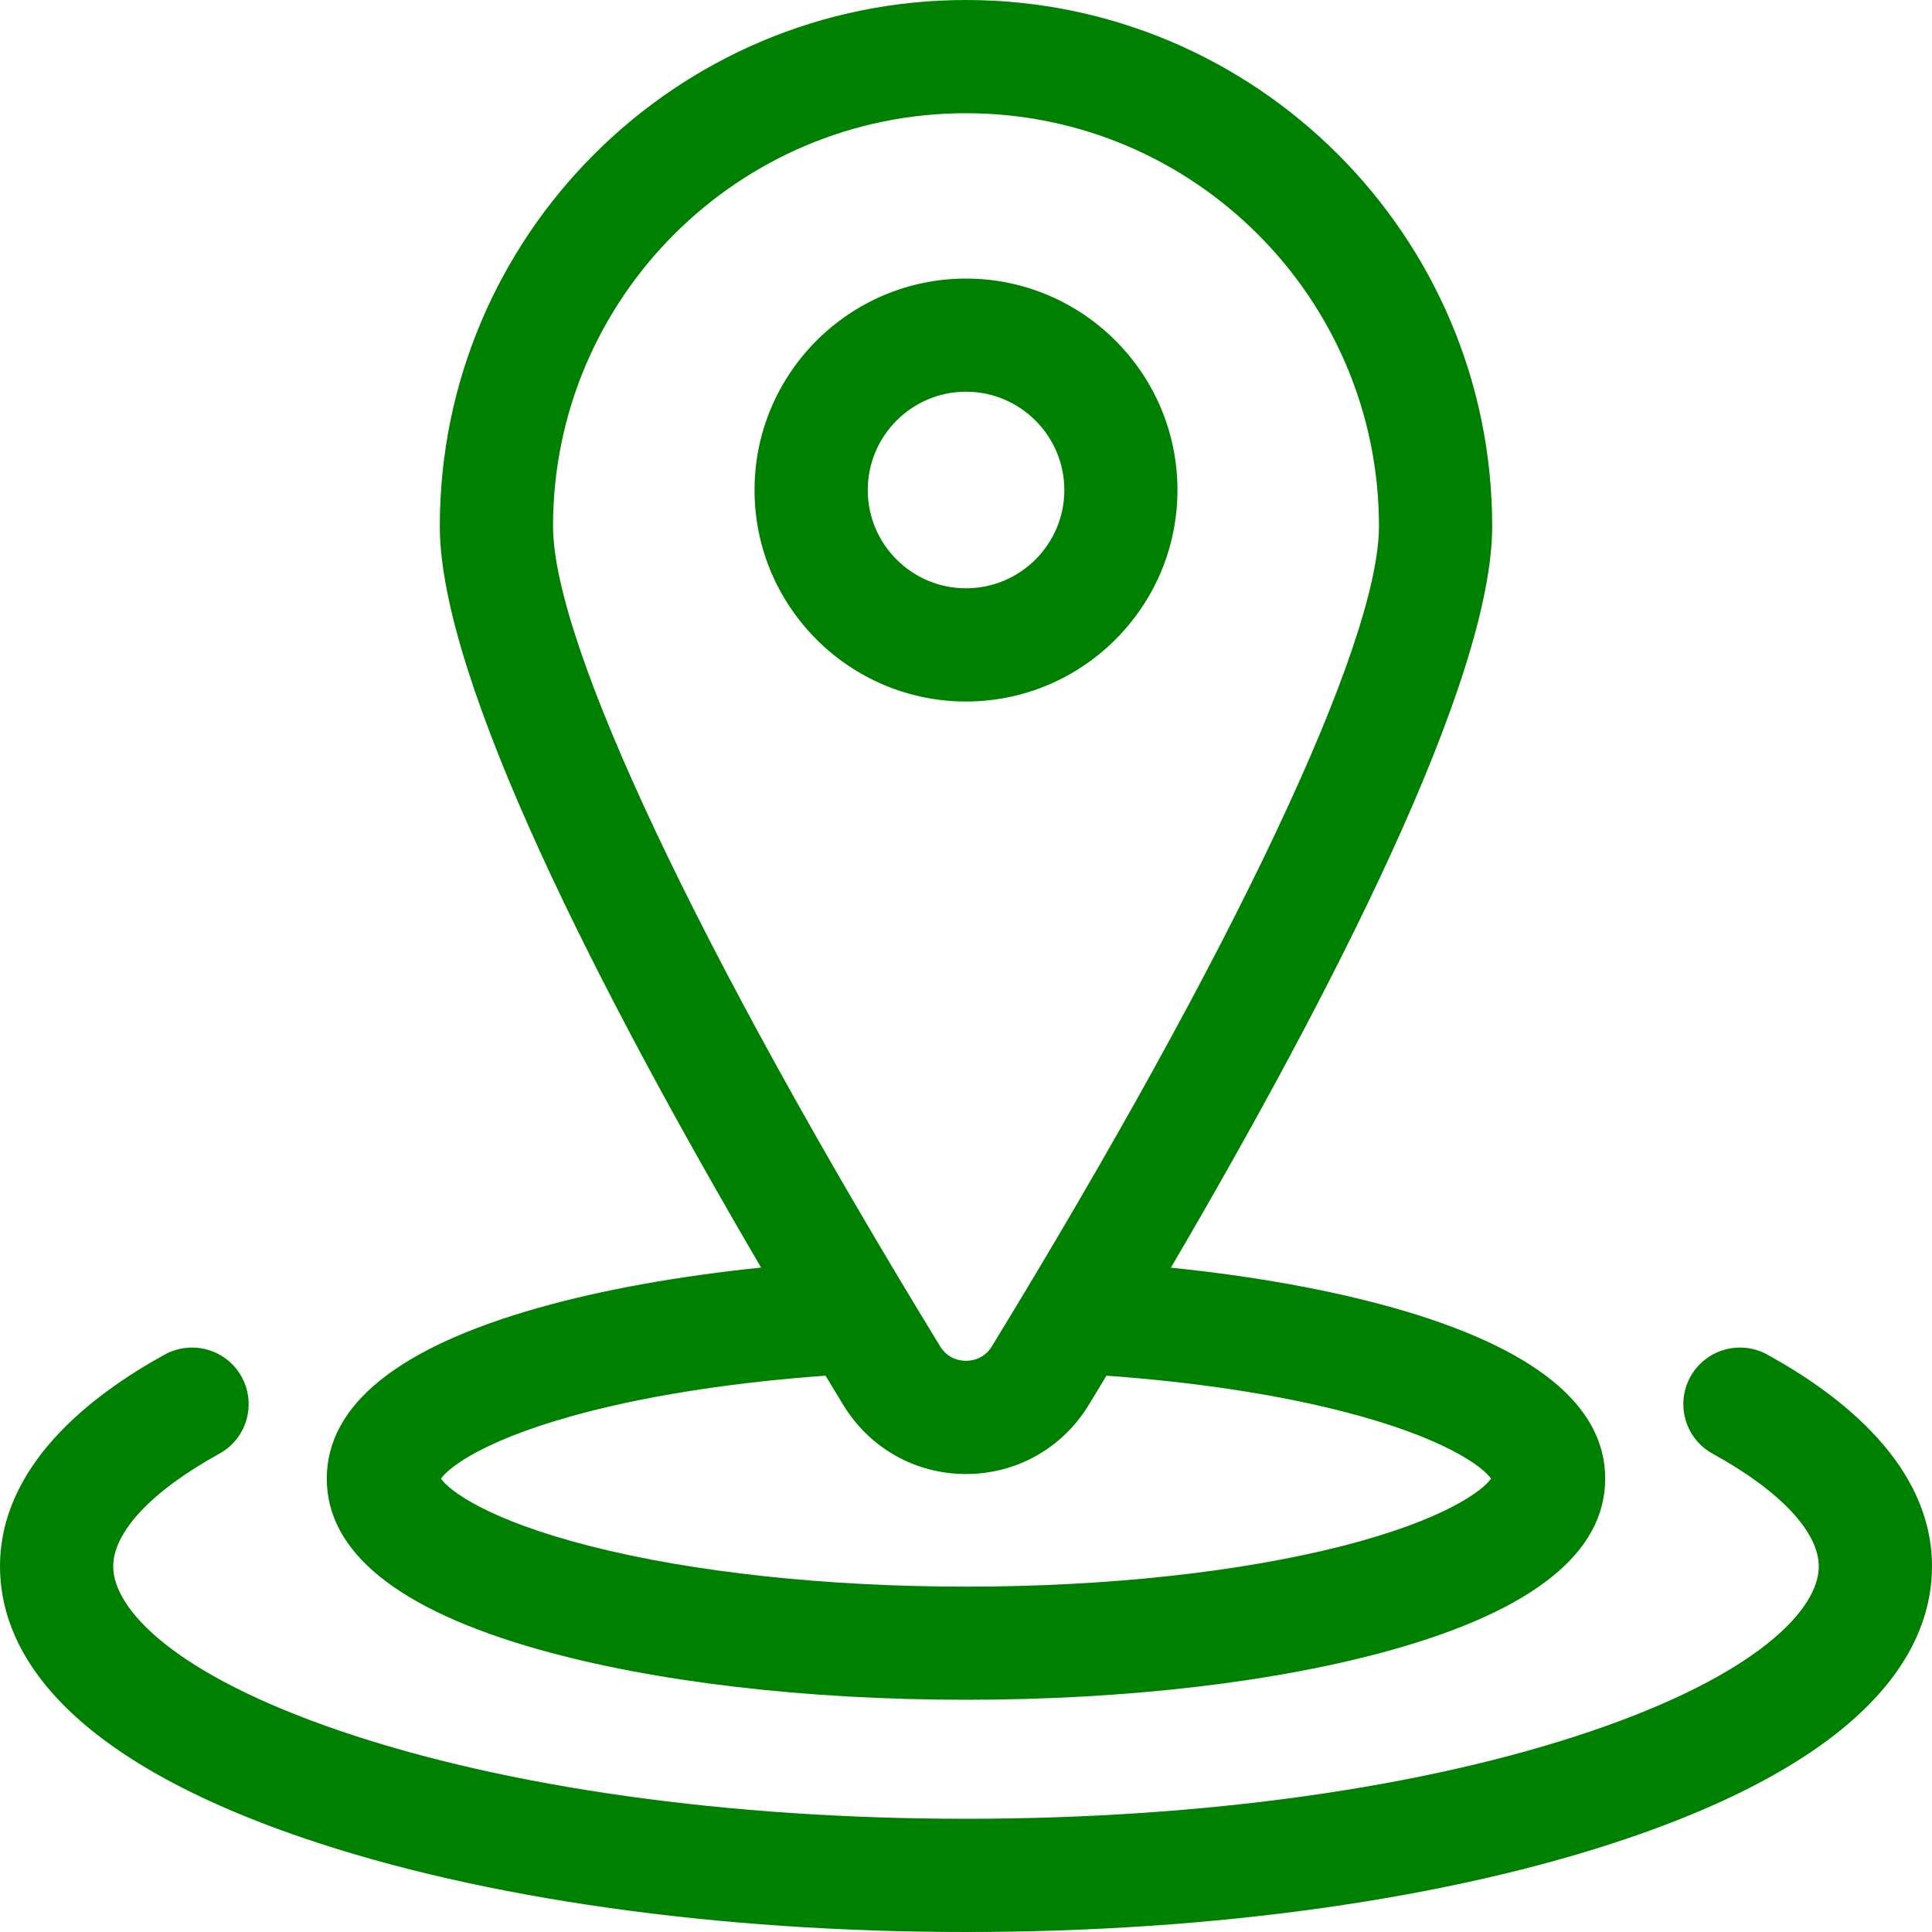
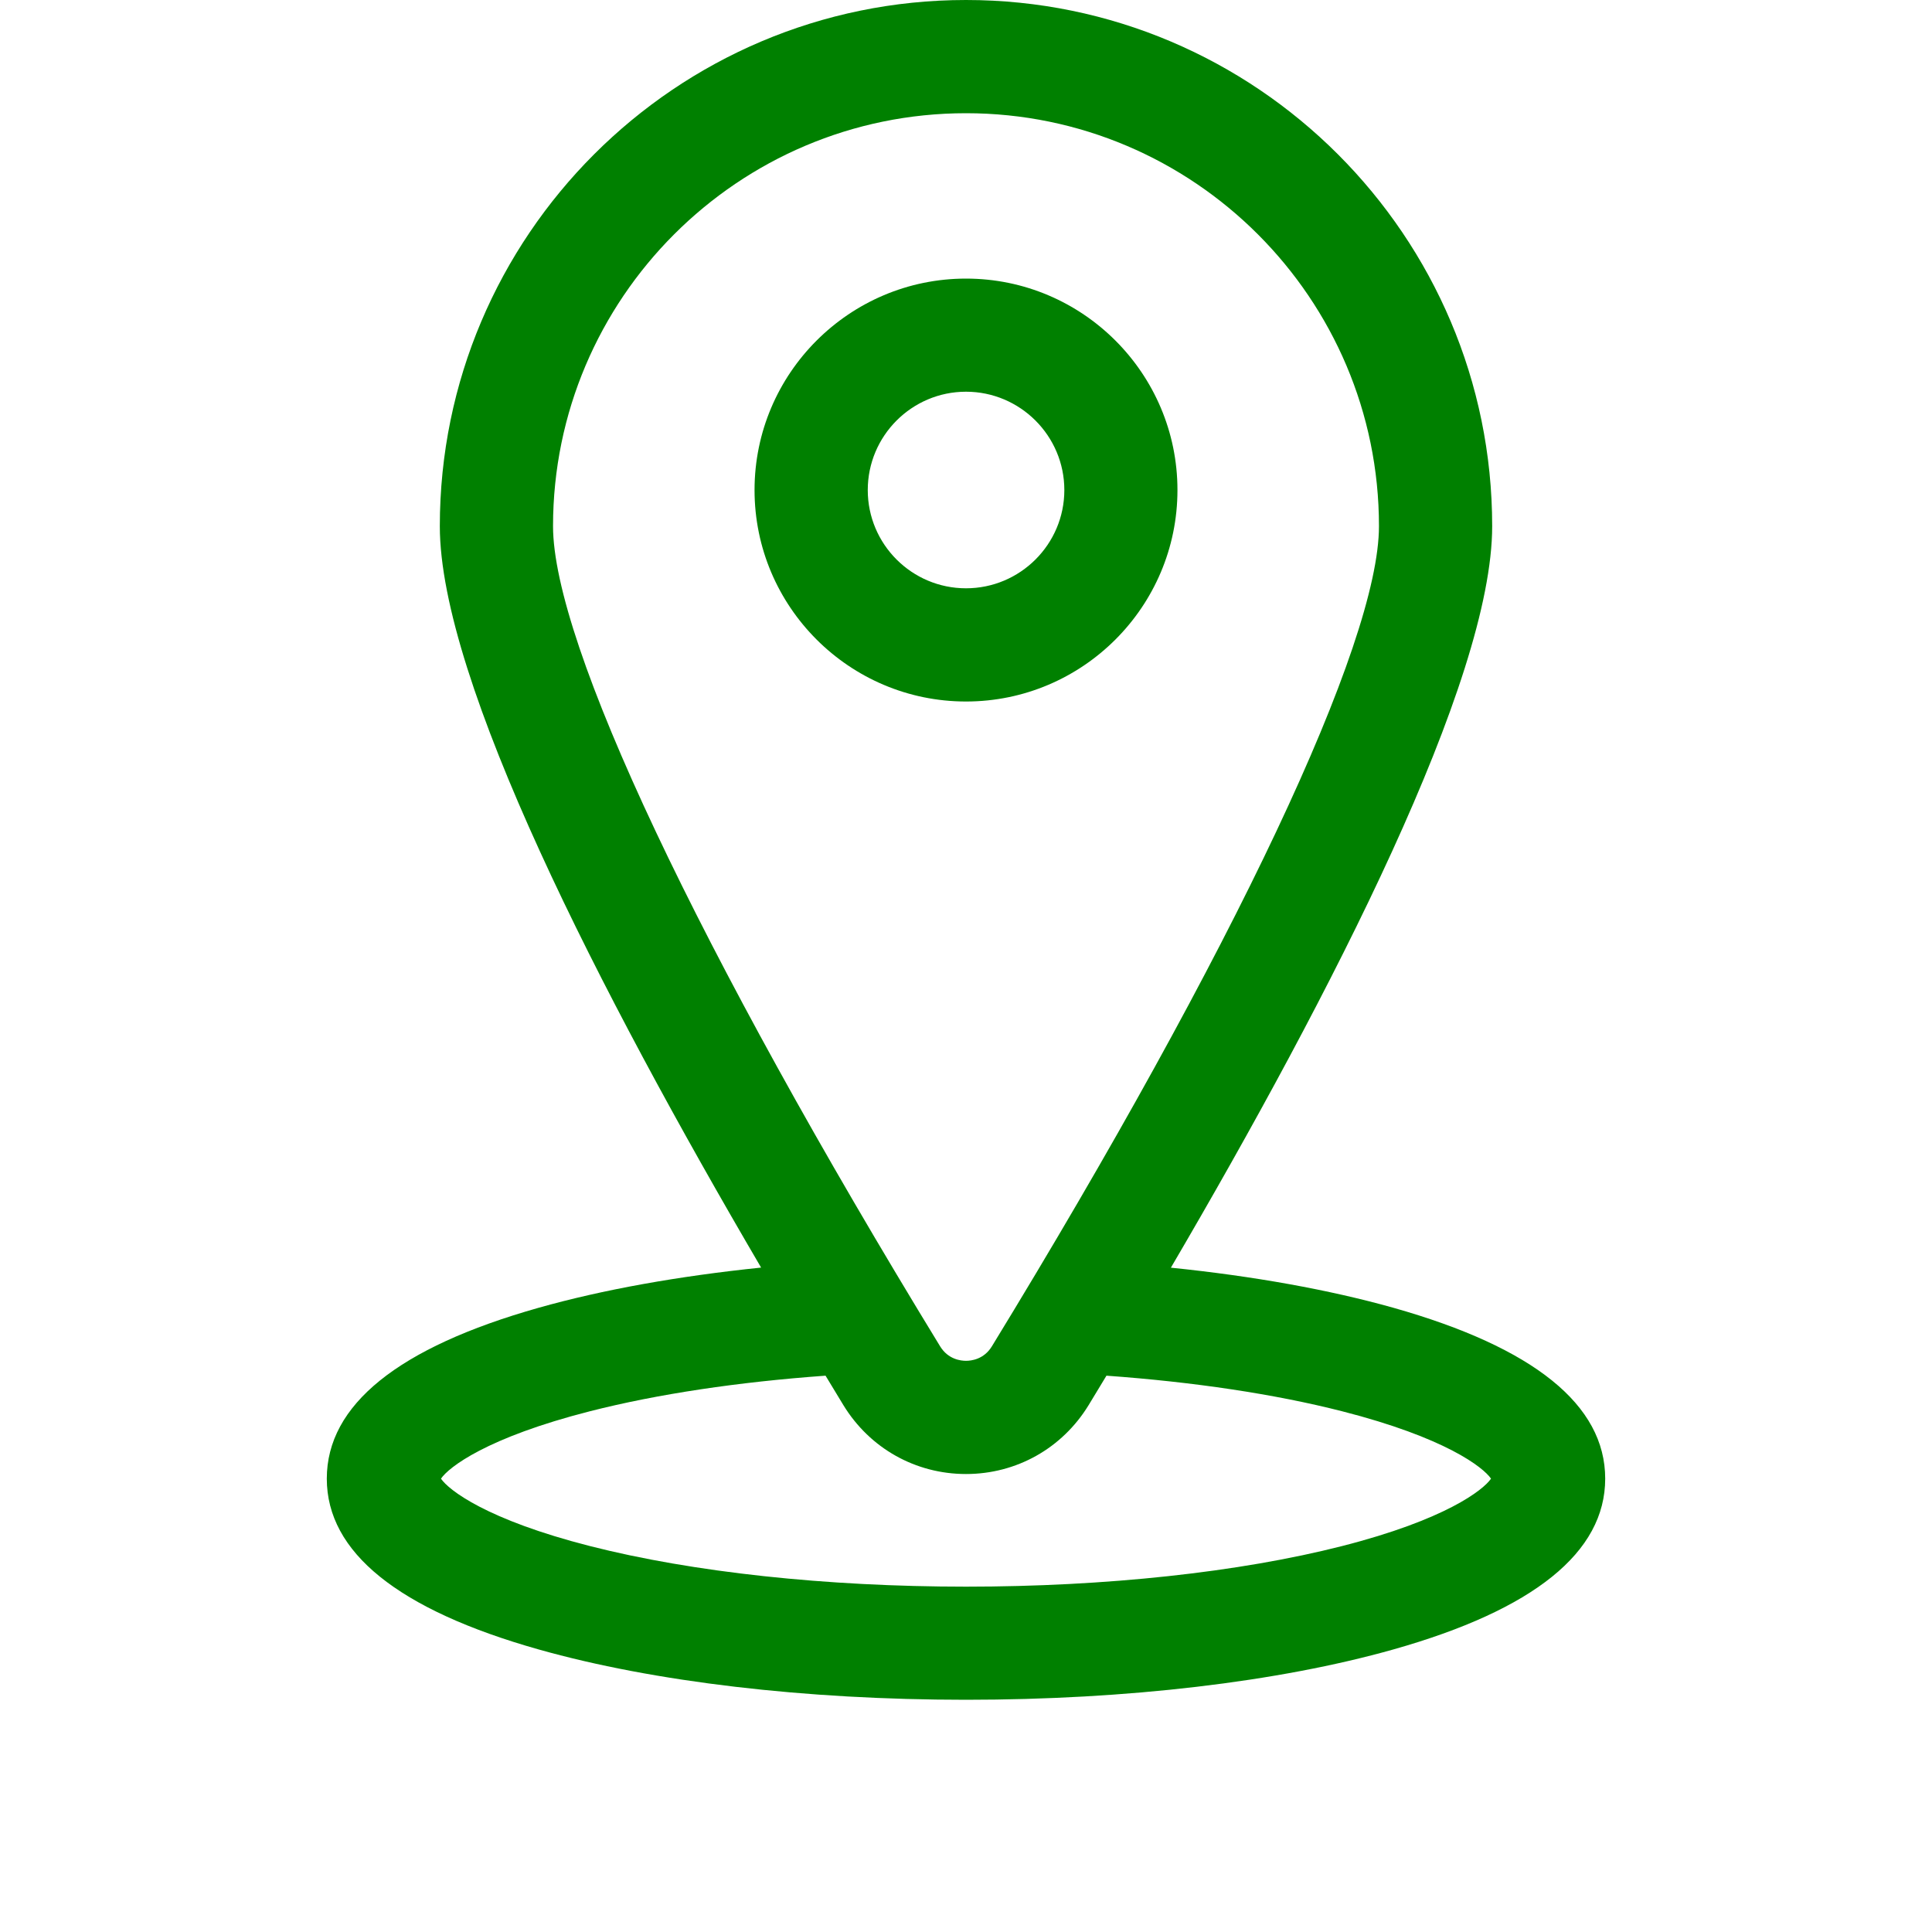
<svg xmlns="http://www.w3.org/2000/svg" width="20" height="20" viewBox="0 0 20 20" fill="none">
  <path d="M5.576 17.075C6.766 17.411 8.337 17.596 10 17.596C11.663 17.596 13.234 17.411 14.424 17.075C15.879 16.664 16.617 16.069 16.617 15.307C16.617 14.544 15.879 13.949 14.424 13.538C13.759 13.351 12.974 13.21 12.121 13.123C13.792 10.271 15.447 7.043 15.447 5.447C15.447 2.443 13.003 0 10 0C6.997 0 4.553 2.443 4.553 5.447C4.553 7.043 6.208 10.271 7.879 13.122C7.026 13.21 6.241 13.35 5.576 13.538C4.121 13.949 3.383 14.544 3.383 15.307C3.383 16.069 4.121 16.664 5.576 17.075ZM10 1.172C12.357 1.172 14.275 3.09 14.275 5.447C14.275 6.658 12.777 9.832 10.268 13.937C10.185 14.073 10.053 14.087 10 14.087C9.947 14.087 9.815 14.073 9.732 13.937C7.223 9.832 5.725 6.658 5.725 5.447C5.725 3.09 7.643 1.172 10 1.172ZM6.108 14.609C6.806 14.431 7.643 14.306 8.546 14.241C8.608 14.344 8.671 14.447 8.732 14.548C9.005 14.993 9.478 15.259 10 15.259C10.522 15.259 10.995 14.993 11.268 14.548C11.329 14.447 11.392 14.344 11.454 14.241C12.357 14.306 13.194 14.431 13.892 14.609C14.963 14.882 15.354 15.189 15.435 15.307C15.354 15.425 14.963 15.732 13.892 16.005C12.829 16.276 11.447 16.425 10 16.425C8.553 16.425 7.171 16.276 6.108 16.005C5.037 15.732 4.645 15.425 4.565 15.307C4.645 15.189 5.037 14.882 6.108 14.609Z" fill="#008000" />
-   <path d="M18.294 14.022C18.01 13.867 17.654 13.97 17.498 14.254C17.343 14.537 17.446 14.894 17.73 15.049C18.428 15.433 18.828 15.858 18.828 16.216C18.828 16.653 18.208 17.331 16.468 17.922C14.749 18.506 12.452 18.828 10 18.828C7.548 18.828 5.251 18.506 3.532 17.922C1.792 17.331 1.172 16.653 1.172 16.216C1.172 15.858 1.572 15.433 2.27 15.049C2.554 14.894 2.657 14.537 2.502 14.254C2.346 13.97 1.99 13.867 1.706 14.022C0.928 14.45 0 15.177 0 16.216C0 17.012 0.547 18.146 3.155 19.032C4.992 19.656 7.423 20 10 20C12.577 20 15.008 19.656 16.845 19.032C19.453 18.146 20 17.012 20 16.216C20 15.177 19.072 14.45 18.294 14.022Z" fill="#008000" />
  <path d="M12.189 5.073C12.189 3.866 11.207 2.884 10 2.884C8.793 2.884 7.811 3.866 7.811 5.073C7.811 6.28 8.793 7.262 10 7.262C11.207 7.262 12.189 6.28 12.189 5.073ZM8.983 5.073C8.983 4.512 9.439 4.055 10 4.055C10.561 4.055 11.018 4.512 11.018 5.073C11.018 5.634 10.561 6.09 10 6.09C9.439 6.09 8.983 5.634 8.983 5.073Z" fill="#008000" />
</svg>